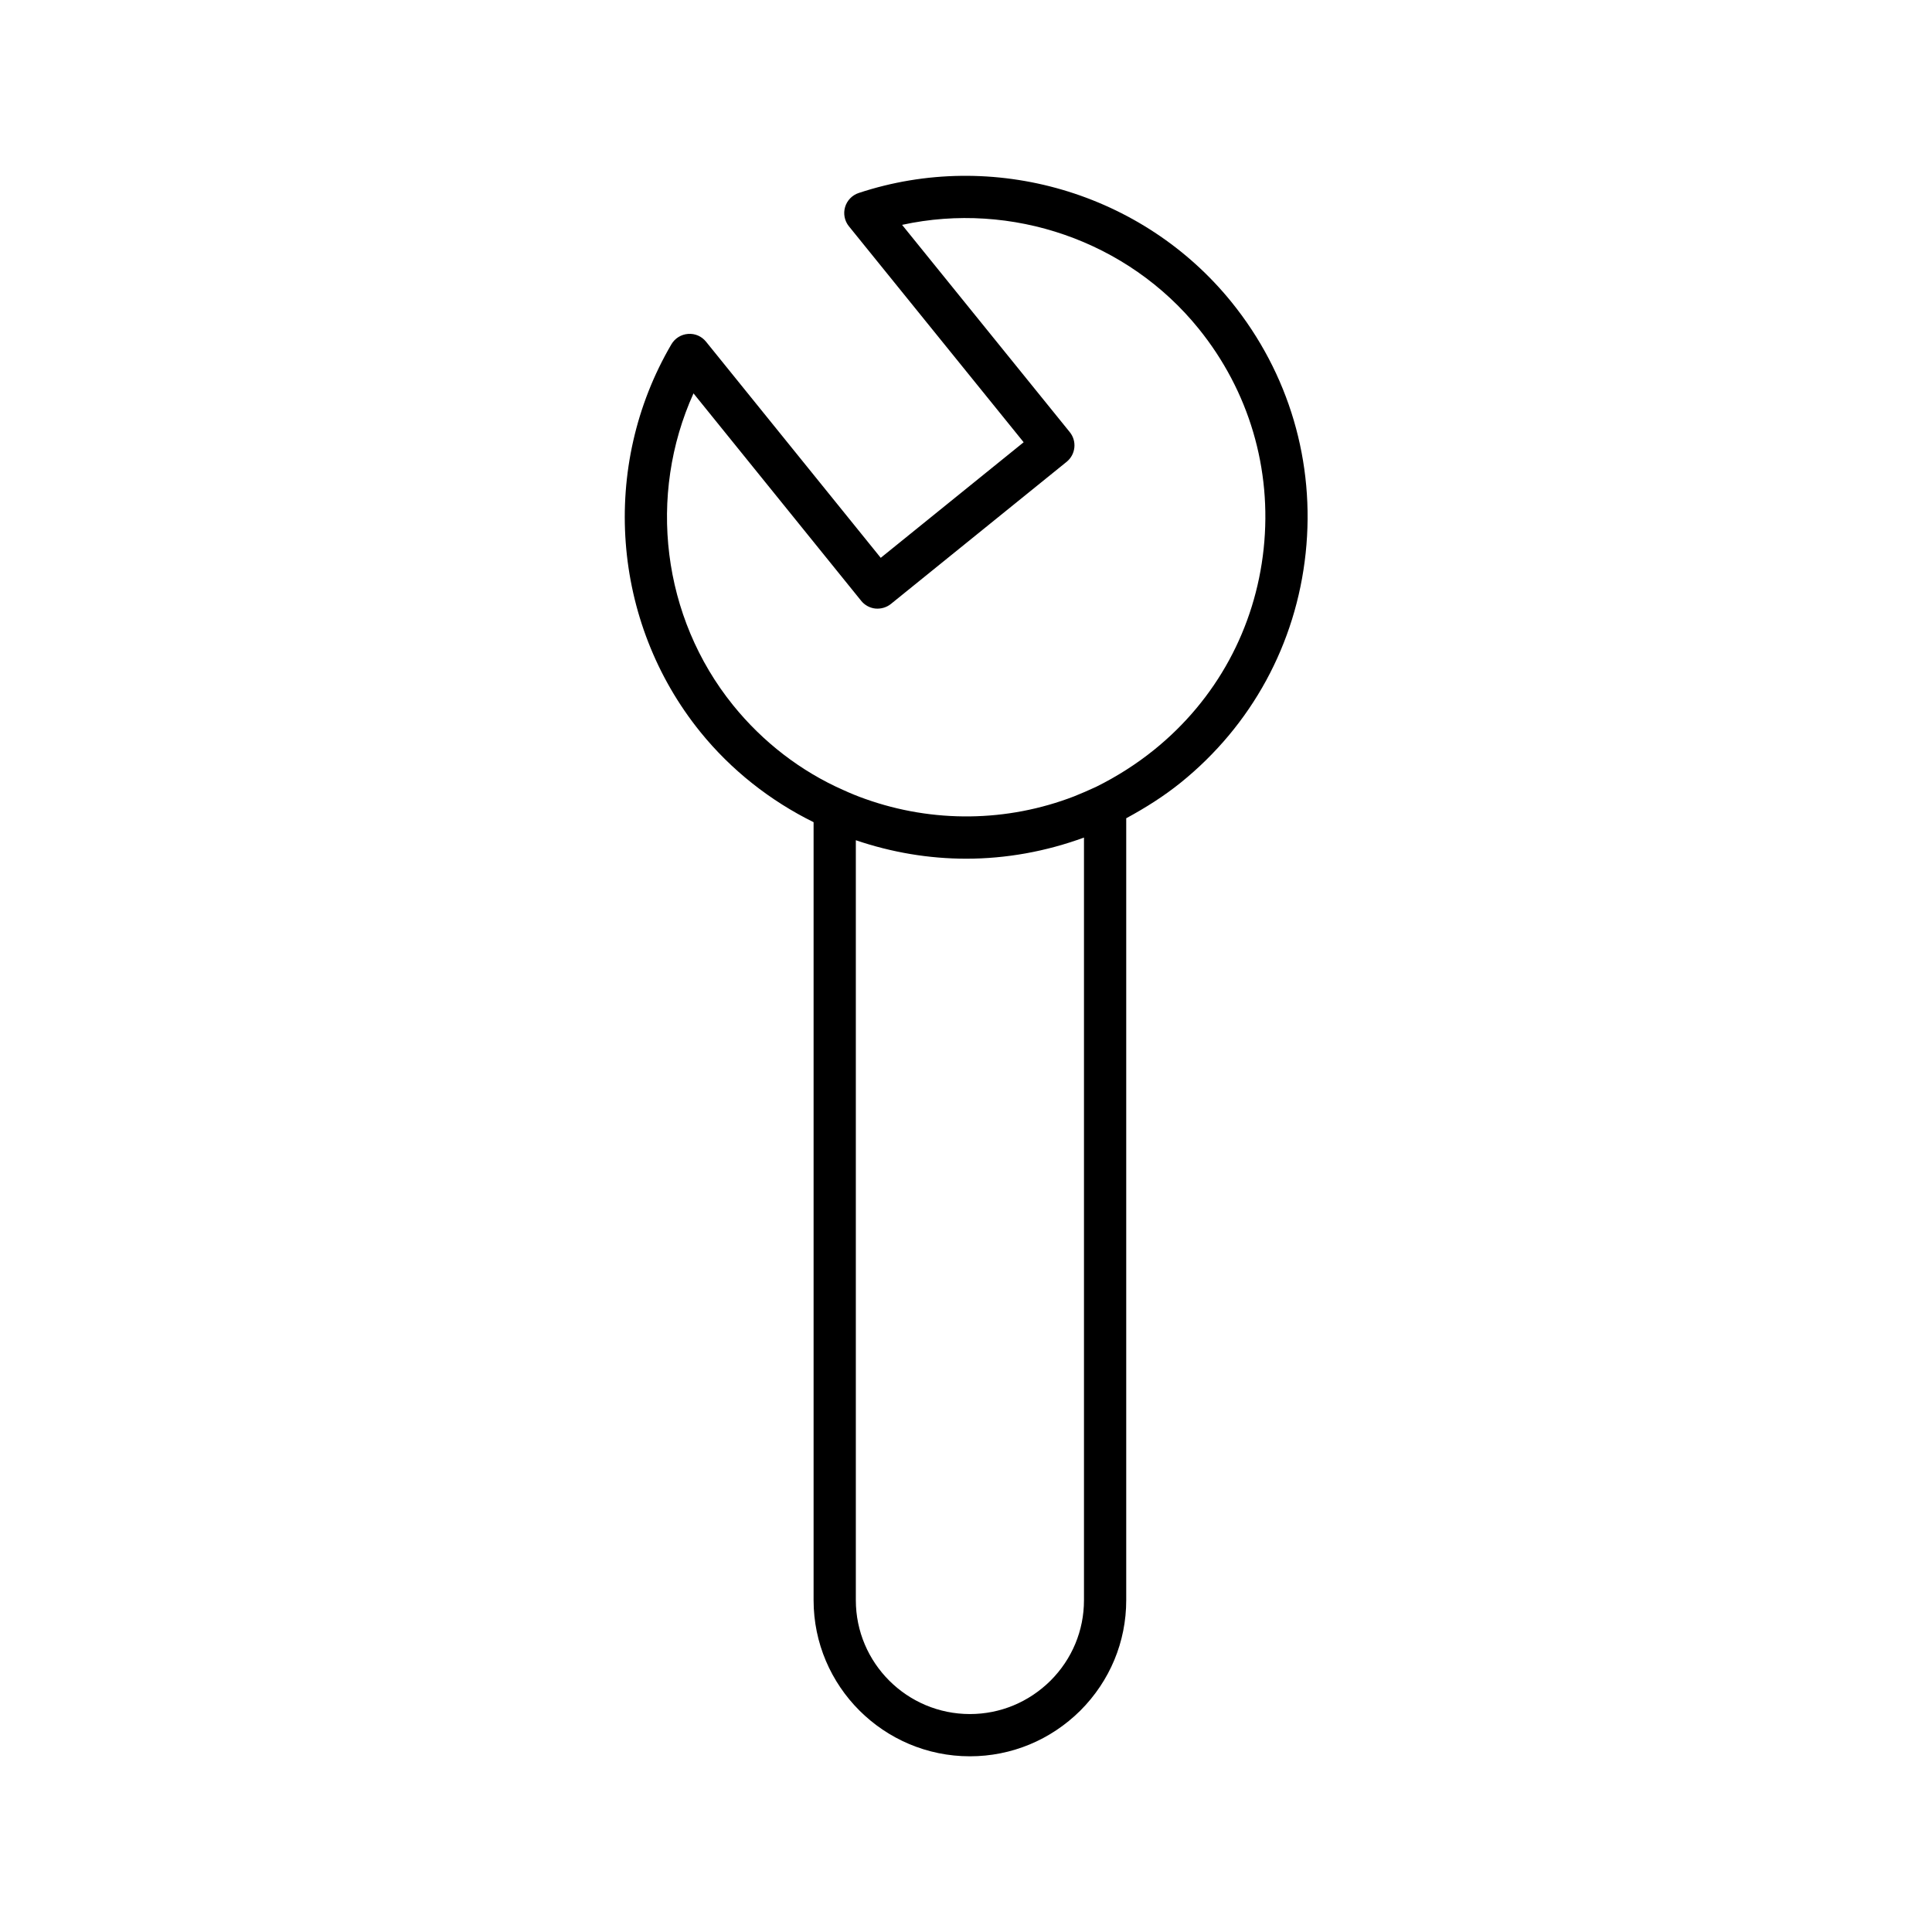
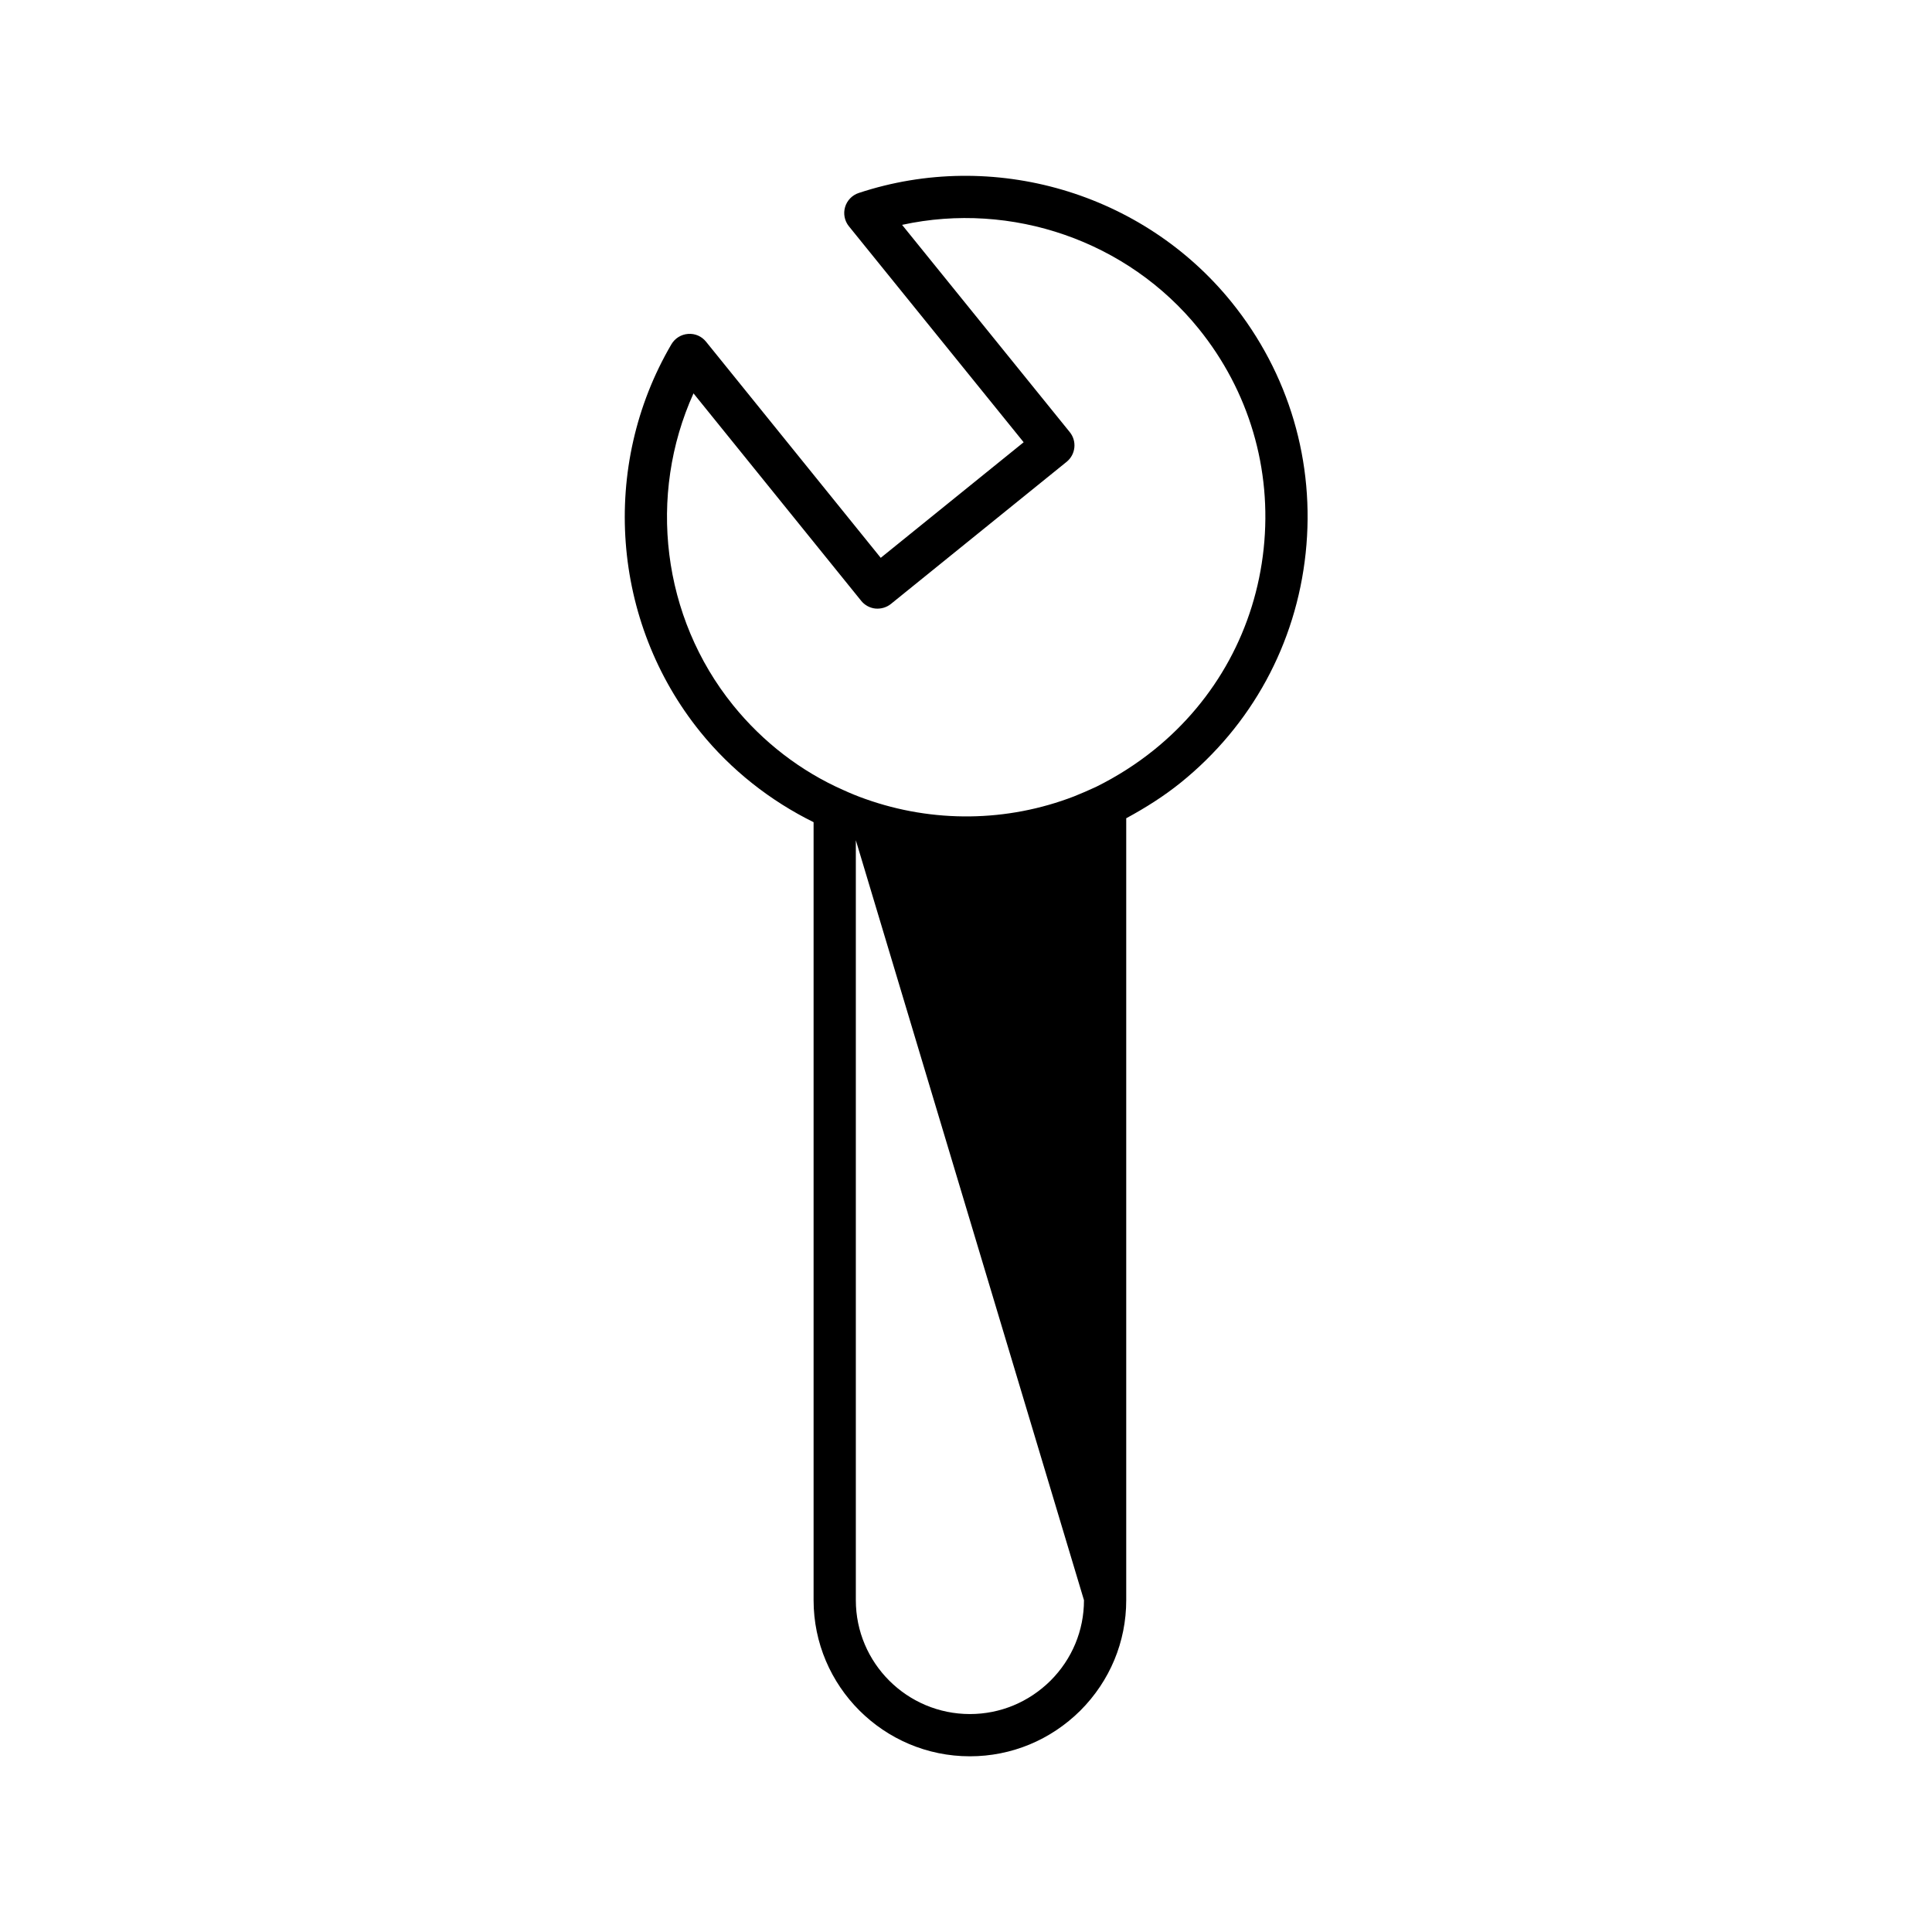
<svg xmlns="http://www.w3.org/2000/svg" fill="#000000" width="800px" height="800px" version="1.1" viewBox="144 144 512 512">
-   <path d="m359.61 361.89v206.18c0 22.809 18.582 41.367 41.426 41.367 10.992 0 21.379-4.293 29.262-12.109 7.844-7.852 12.164-18.242 12.164-29.262v-207.22c5.125-2.773 10.012-5.867 14.426-9.426 18.816-15.18 30.582-36.789 33.129-60.852 2.547-24.055-4.43-47.668-19.629-66.484-23.512-29.094-63.223-40.727-98.82-28.941-1.742 0.578-3.094 1.973-3.613 3.738-0.516 1.766-0.137 3.668 1.02 5.094l46.305 57.227-37.875 30.629-46.297-57.277c-1.152-1.426-2.887-2.211-4.773-2.062-1.832 0.137-3.477 1.164-4.406 2.75-18.949 32.32-15.875 73.59 7.633 102.69 8.195 10.156 18.59 18.305 30.051 23.957zm71.656 206.18c0 8.031-3.152 15.609-8.867 21.324-5.758 5.707-13.344 8.848-21.363 8.848-16.668 0-30.23-13.535-30.23-30.172v-201.4c9.488 3.231 19.359 4.894 29.246 4.894 10.574 0 21.129-1.906 31.215-5.602zm-103.48-319.82 44.438 54.973c0.93 1.156 2.285 1.891 3.762 2.051 1.461 0.133 2.953-0.285 4.109-1.215l46.574-37.672c1.152-0.934 1.891-2.289 2.043-3.766 0.16-1.477-0.277-2.953-1.215-4.109l-44.438-54.922c28.996-6.316 59.758 4.191 78.617 27.531 13.328 16.492 19.441 37.184 17.211 58.266-2.234 21.086-12.539 40.02-29.027 53.32-4.68 3.777-9.891 7.098-15.383 9.816-1.926 0.906-3.953 1.762-5.844 2.527-17.734 6.844-37.383 7.078-55.355 0.668-1.914-0.672-3.82-1.445-5.812-2.359-11.234-4.953-21.324-12.723-29.191-22.469-18.855-23.34-22.707-55.621-10.488-82.641z" />
+   <path d="m359.61 361.89v206.18c0 22.809 18.582 41.367 41.426 41.367 10.992 0 21.379-4.293 29.262-12.109 7.844-7.852 12.164-18.242 12.164-29.262v-207.22c5.125-2.773 10.012-5.867 14.426-9.426 18.816-15.18 30.582-36.789 33.129-60.852 2.547-24.055-4.43-47.668-19.629-66.484-23.512-29.094-63.223-40.727-98.82-28.941-1.742 0.578-3.094 1.973-3.613 3.738-0.516 1.766-0.137 3.668 1.02 5.094l46.305 57.227-37.875 30.629-46.297-57.277c-1.152-1.426-2.887-2.211-4.773-2.062-1.832 0.137-3.477 1.164-4.406 2.75-18.949 32.32-15.875 73.59 7.633 102.69 8.195 10.156 18.59 18.305 30.051 23.957zm71.656 206.18c0 8.031-3.152 15.609-8.867 21.324-5.758 5.707-13.344 8.848-21.363 8.848-16.668 0-30.23-13.535-30.23-30.172v-201.4zm-103.48-319.82 44.438 54.973c0.93 1.156 2.285 1.891 3.762 2.051 1.461 0.133 2.953-0.285 4.109-1.215l46.574-37.672c1.152-0.934 1.891-2.289 2.043-3.766 0.16-1.477-0.277-2.953-1.215-4.109l-44.438-54.922c28.996-6.316 59.758 4.191 78.617 27.531 13.328 16.492 19.441 37.184 17.211 58.266-2.234 21.086-12.539 40.02-29.027 53.32-4.68 3.777-9.891 7.098-15.383 9.816-1.926 0.906-3.953 1.762-5.844 2.527-17.734 6.844-37.383 7.078-55.355 0.668-1.914-0.672-3.82-1.445-5.812-2.359-11.234-4.953-21.324-12.723-29.191-22.469-18.855-23.34-22.707-55.621-10.488-82.641z" />
</svg>